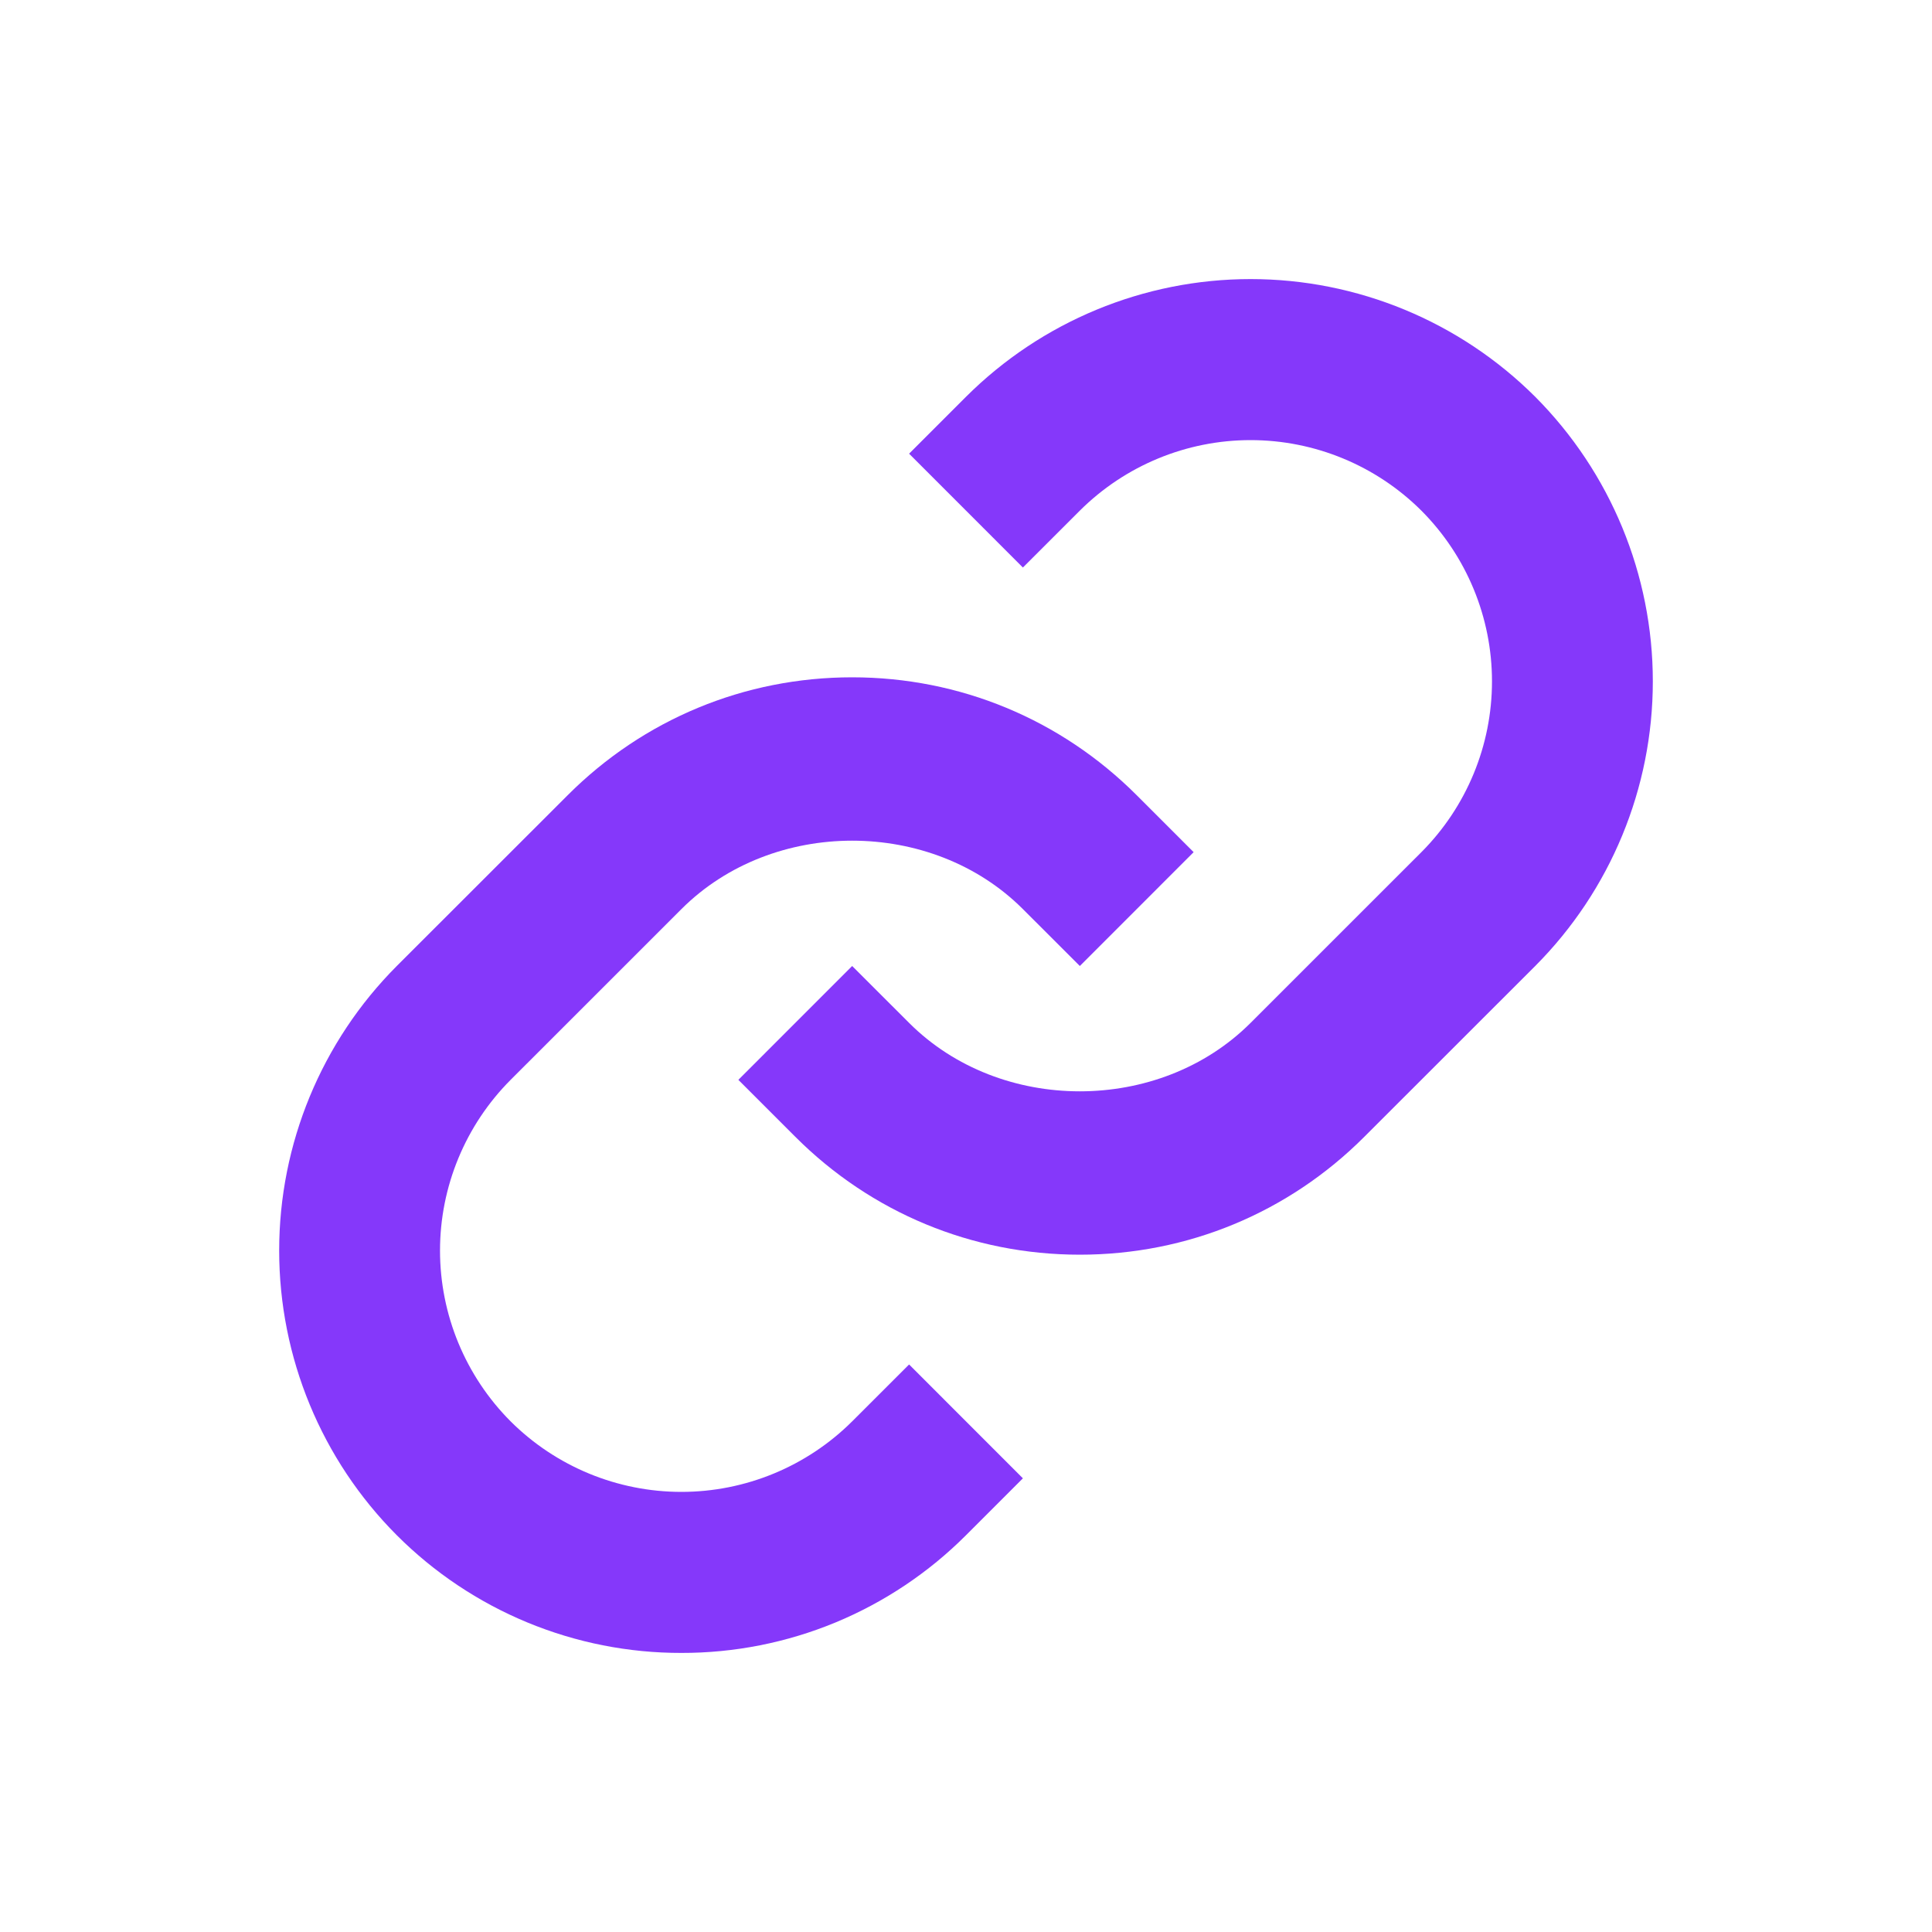
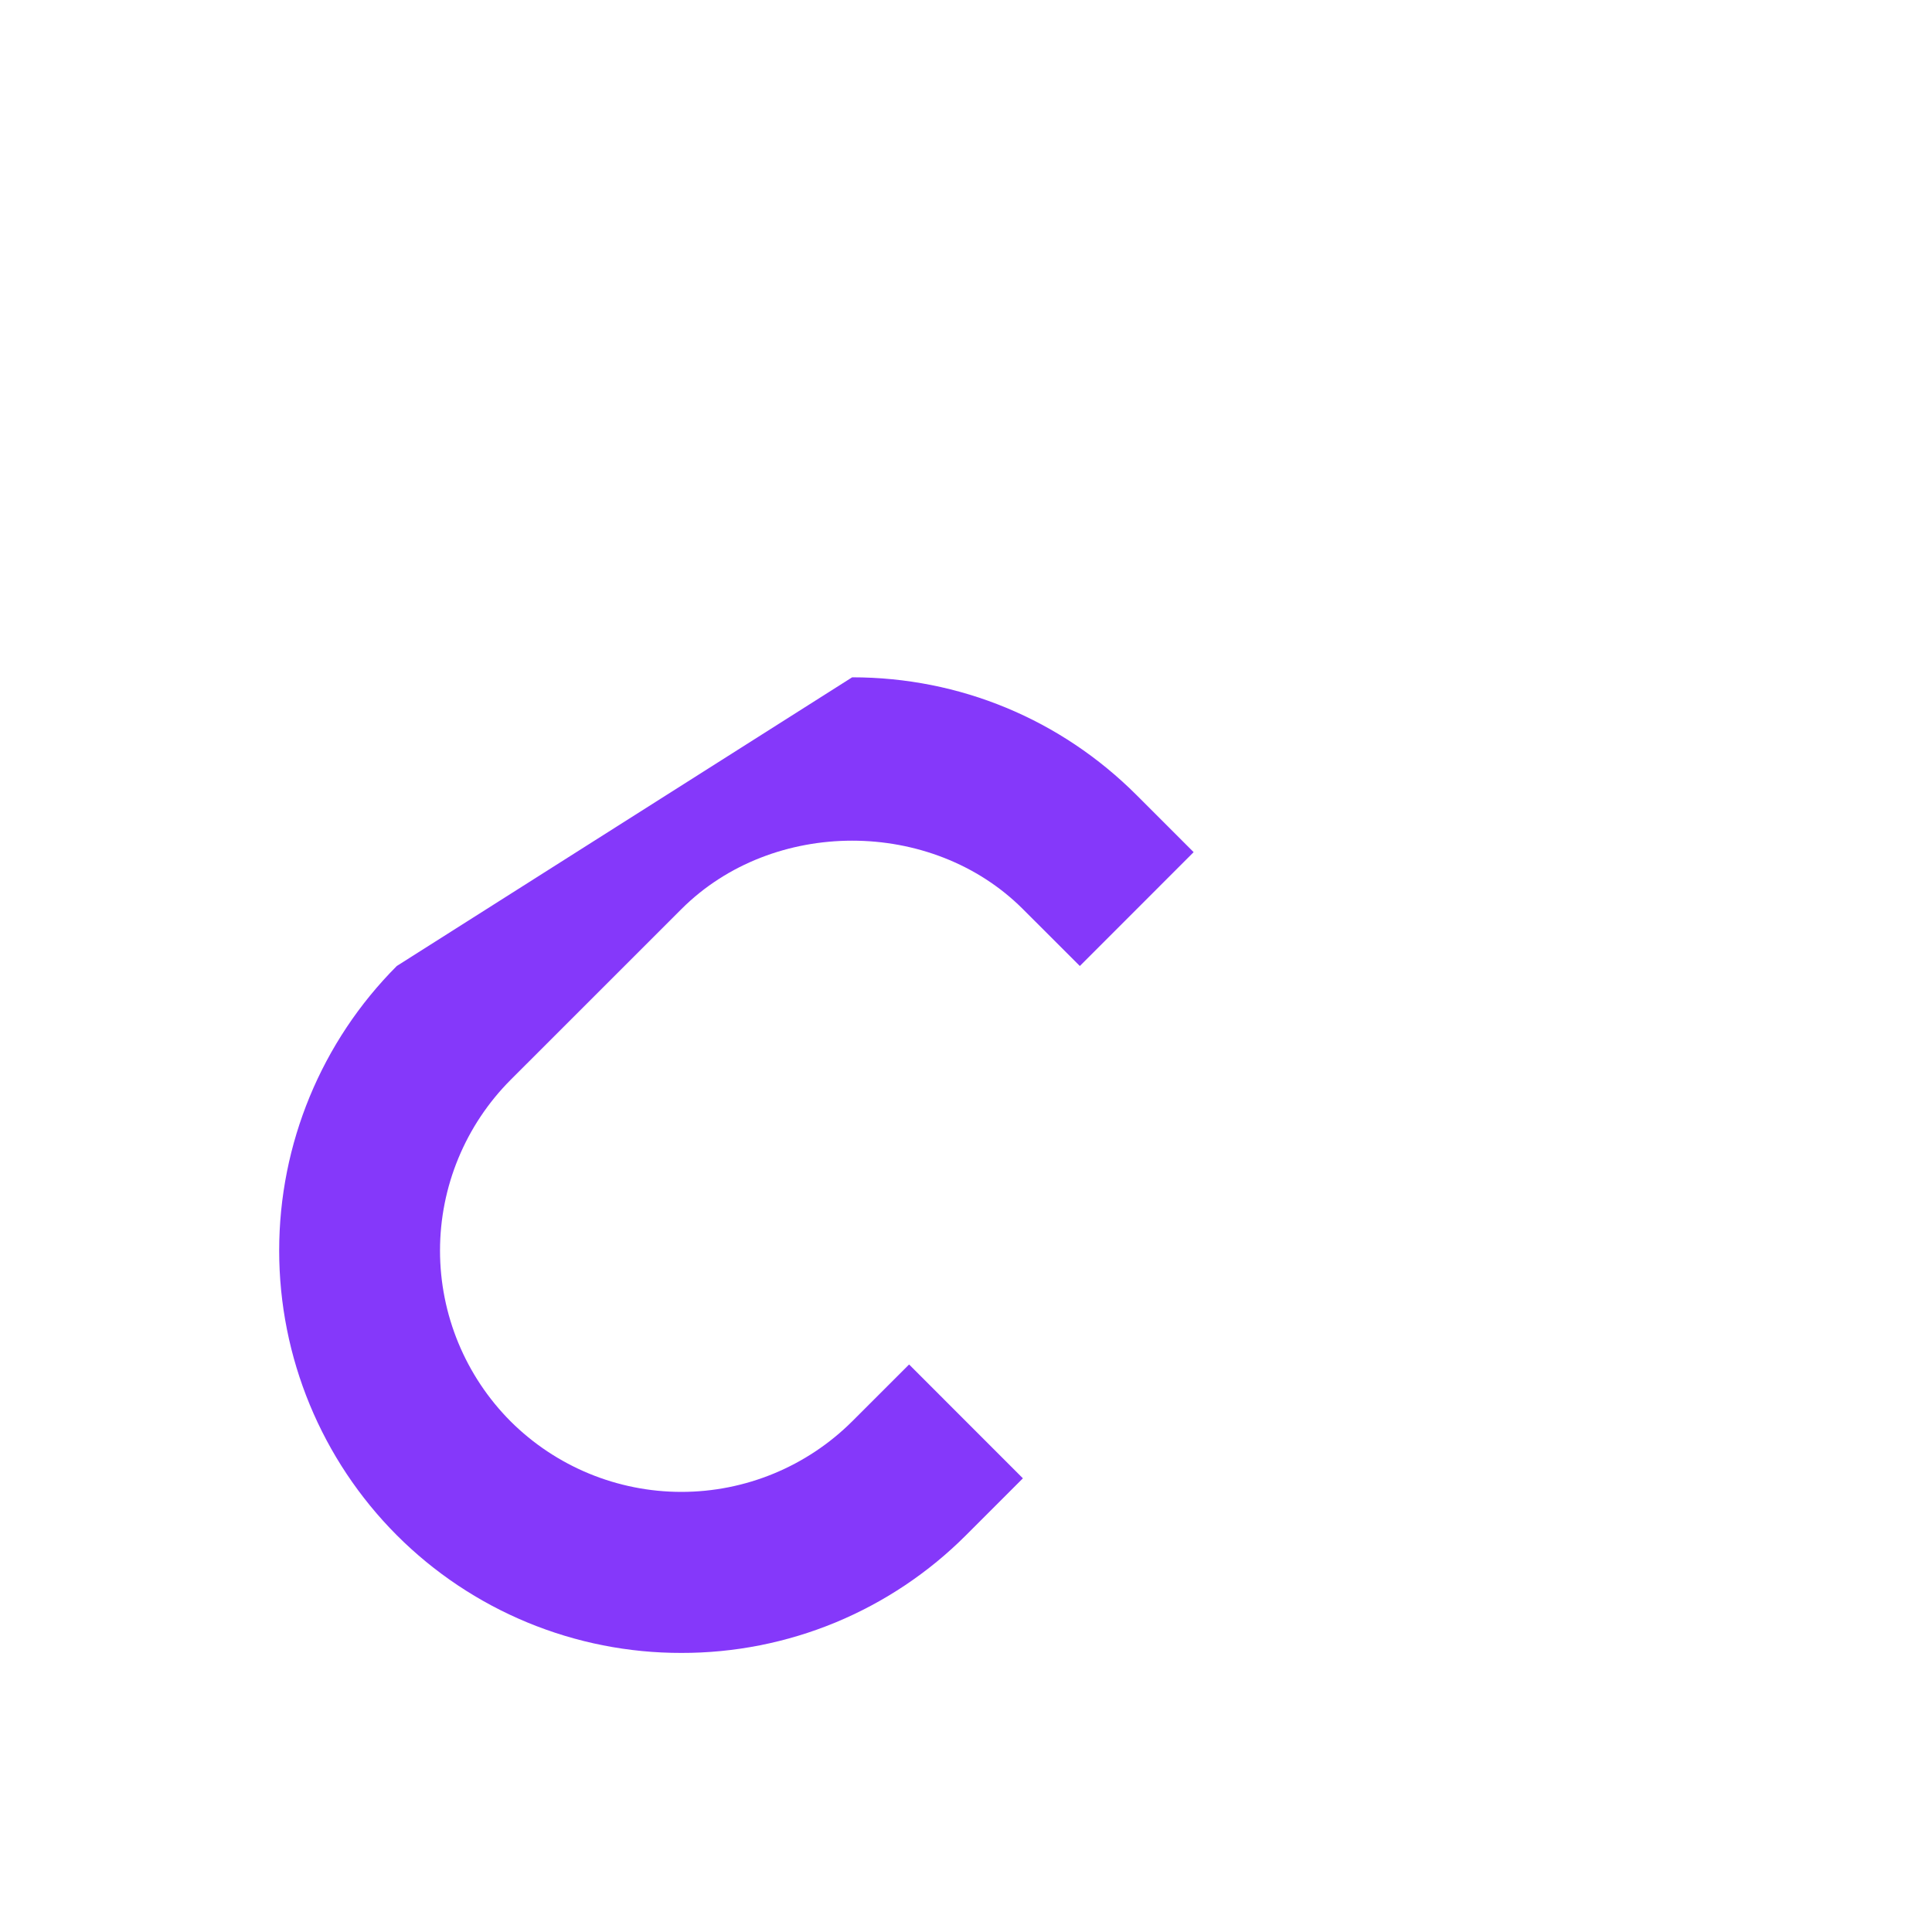
<svg xmlns="http://www.w3.org/2000/svg" width="40" height="40" viewBox="0 0 40 40" fill="none">
-   <path d="M14.108 18.822C15.997 16.933 19.29 16.933 21.178 18.822L22.357 20L24.713 17.643L23.535 16.465C21.963 14.892 19.87 14.023 17.643 14.023C15.417 14.023 13.323 14.892 11.752 16.465L8.215 20C6.655 21.564 5.78 23.683 5.78 25.892C5.78 28.102 6.655 30.221 8.215 31.785C8.988 32.559 9.907 33.173 10.918 33.591C11.929 34.009 13.012 34.224 14.107 34.222C15.201 34.224 16.285 34.01 17.297 33.592C18.308 33.173 19.227 32.559 20 31.785L21.178 30.607L18.822 28.25L17.643 29.428C16.704 30.363 15.433 30.888 14.107 30.888C12.782 30.888 11.511 30.363 10.572 29.428C9.636 28.489 9.11 27.218 9.11 25.892C9.11 24.567 9.636 23.296 10.572 22.357L14.108 18.822Z" fill="#8538FA" />
-   <path d="M20 8.215L18.822 9.393L21.178 11.75L22.357 10.572C23.296 9.637 24.567 9.112 25.892 9.112C27.218 9.112 28.489 9.637 29.428 10.572C30.364 11.511 30.89 12.782 30.89 14.107C30.89 15.433 30.364 16.704 29.428 17.643L25.892 21.178C24.003 23.067 20.71 23.067 18.822 21.178L17.643 20L15.287 22.357L16.465 23.535C18.037 25.108 20.13 25.977 22.357 25.977C24.583 25.977 26.677 25.108 28.248 23.535L31.785 20C33.344 18.436 34.22 16.317 34.22 14.107C34.22 11.899 33.344 9.78 31.785 8.215C30.221 6.655 28.102 5.778 25.892 5.778C23.683 5.778 21.564 6.655 20 8.215V8.215Z" fill="#8538FA" />
+   <path d="M14.108 18.822C15.997 16.933 19.29 16.933 21.178 18.822L22.357 20L24.713 17.643L23.535 16.465C21.963 14.892 19.87 14.023 17.643 14.023L8.215 20C6.655 21.564 5.78 23.683 5.78 25.892C5.78 28.102 6.655 30.221 8.215 31.785C8.988 32.559 9.907 33.173 10.918 33.591C11.929 34.009 13.012 34.224 14.107 34.222C15.201 34.224 16.285 34.01 17.297 33.592C18.308 33.173 19.227 32.559 20 31.785L21.178 30.607L18.822 28.25L17.643 29.428C16.704 30.363 15.433 30.888 14.107 30.888C12.782 30.888 11.511 30.363 10.572 29.428C9.636 28.489 9.11 27.218 9.11 25.892C9.11 24.567 9.636 23.296 10.572 22.357L14.108 18.822Z" fill="#8538FA" />
</svg>